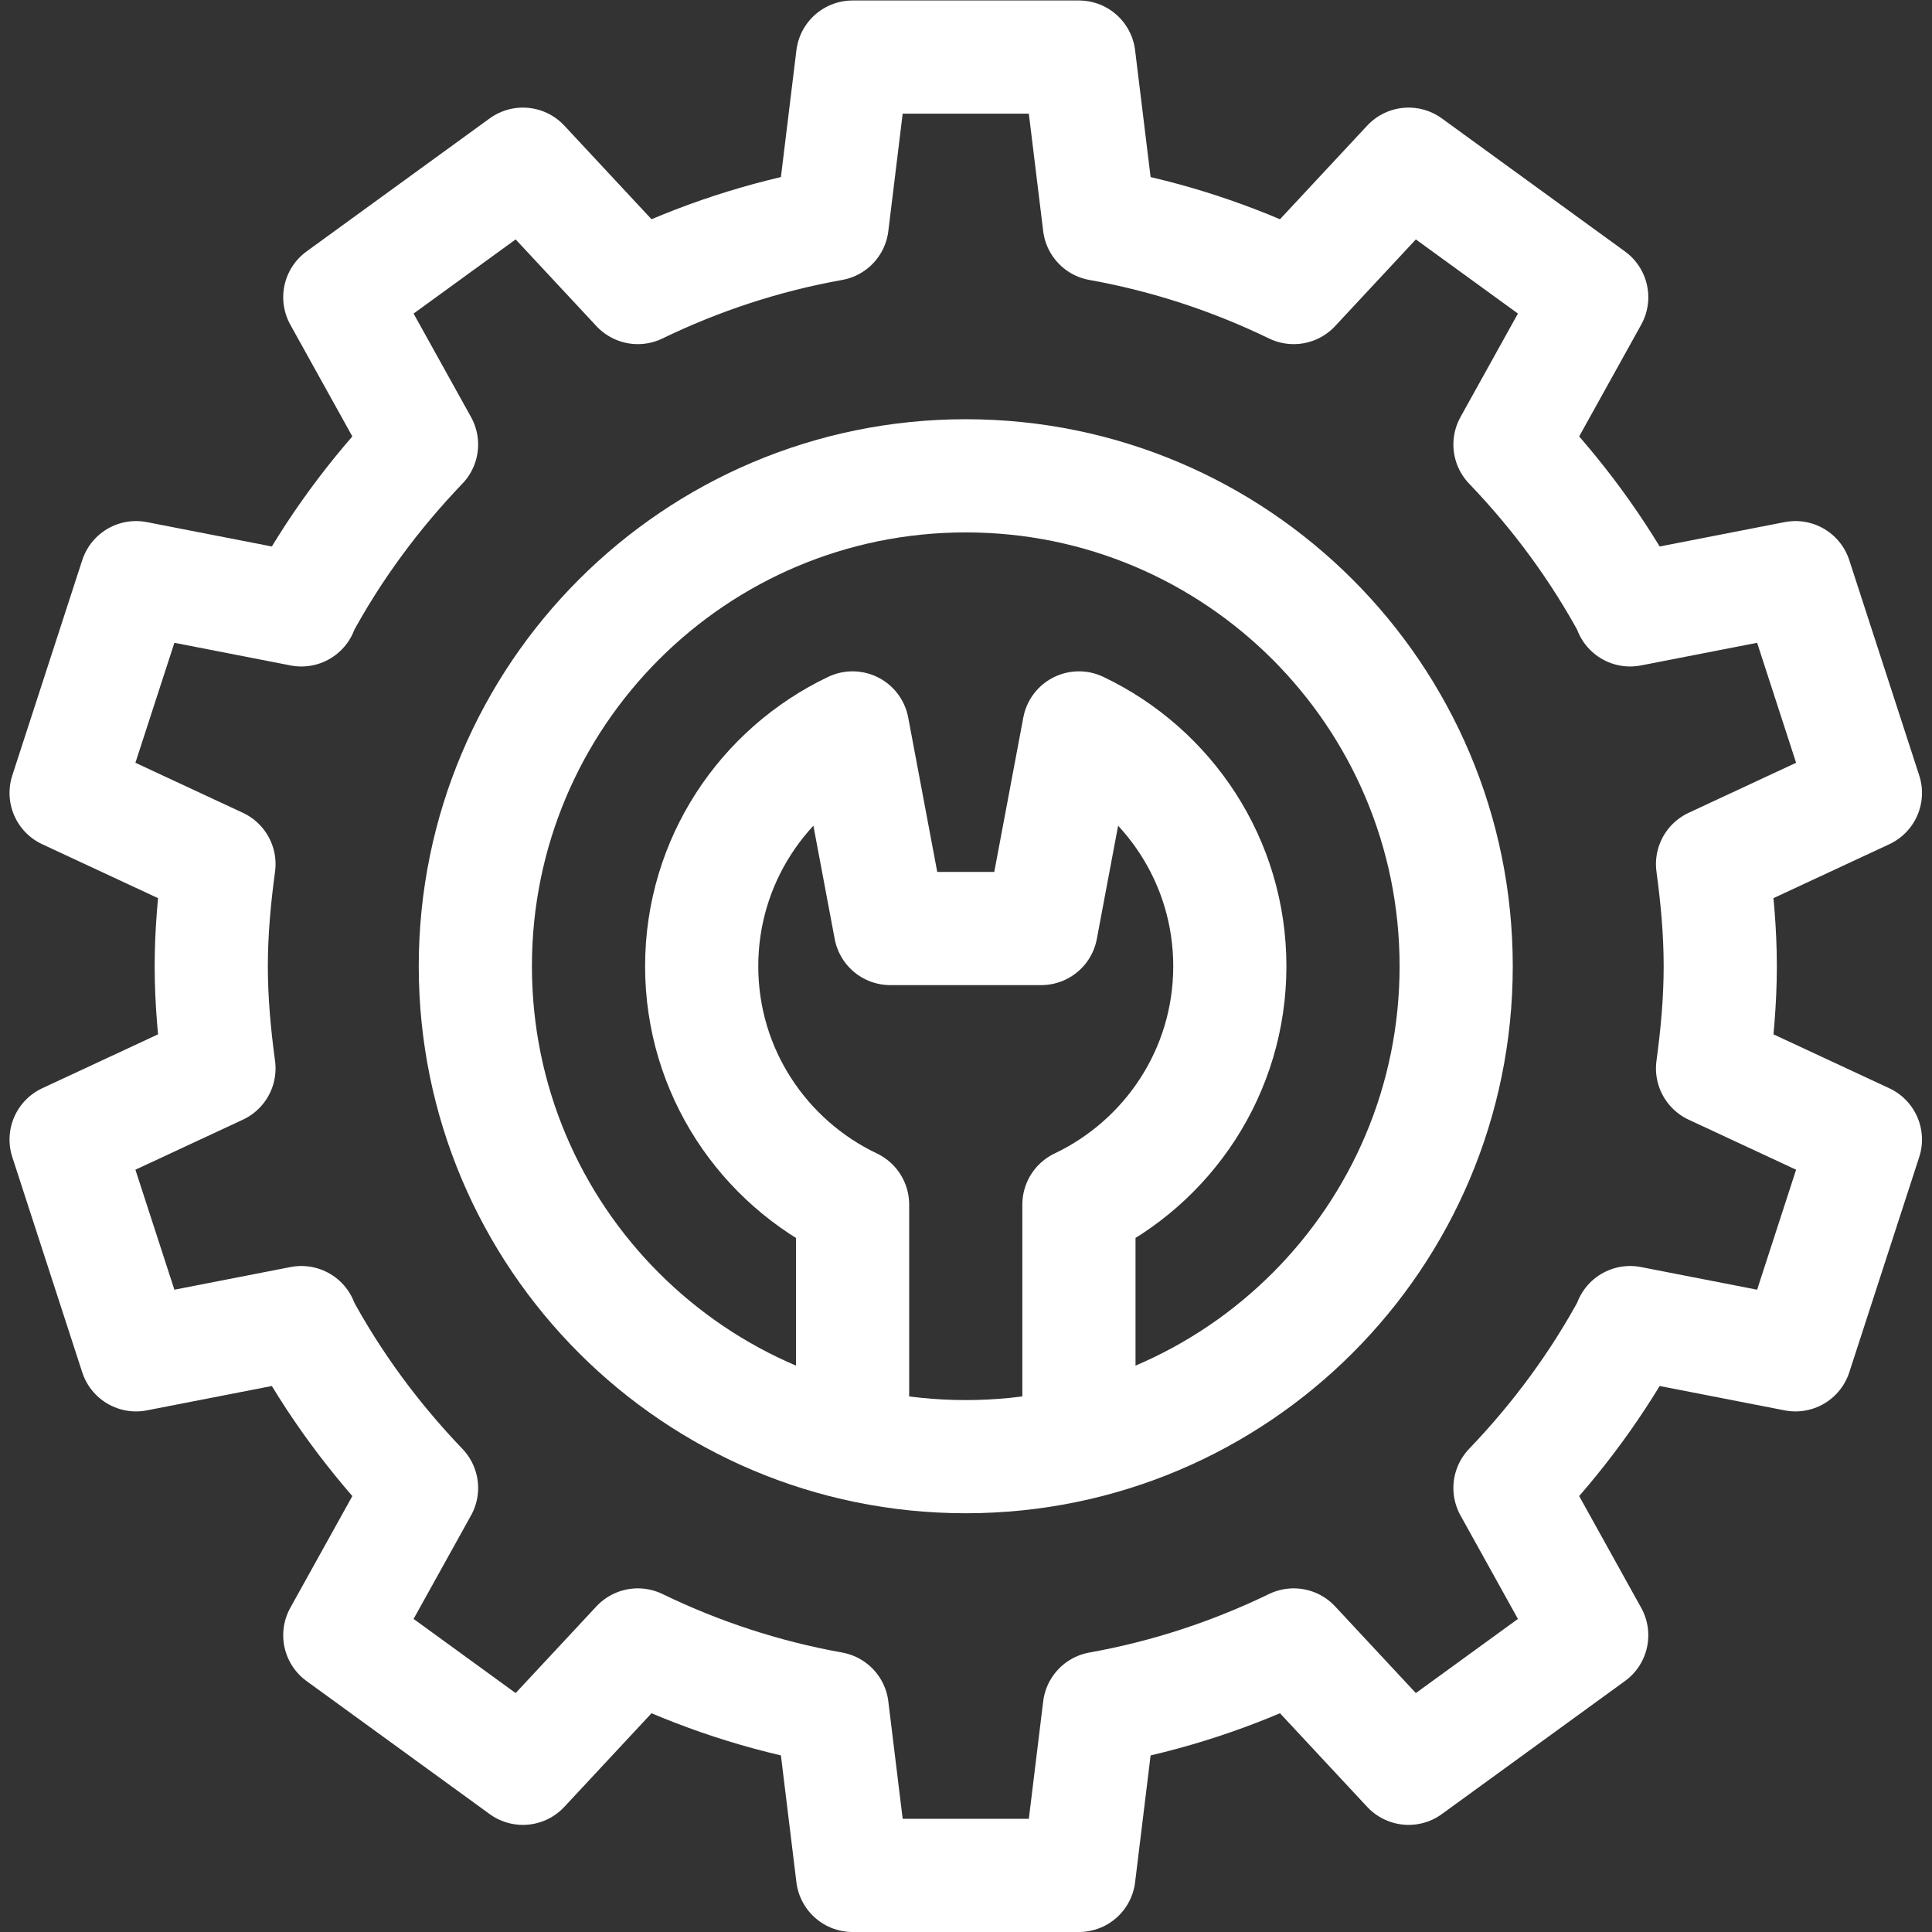
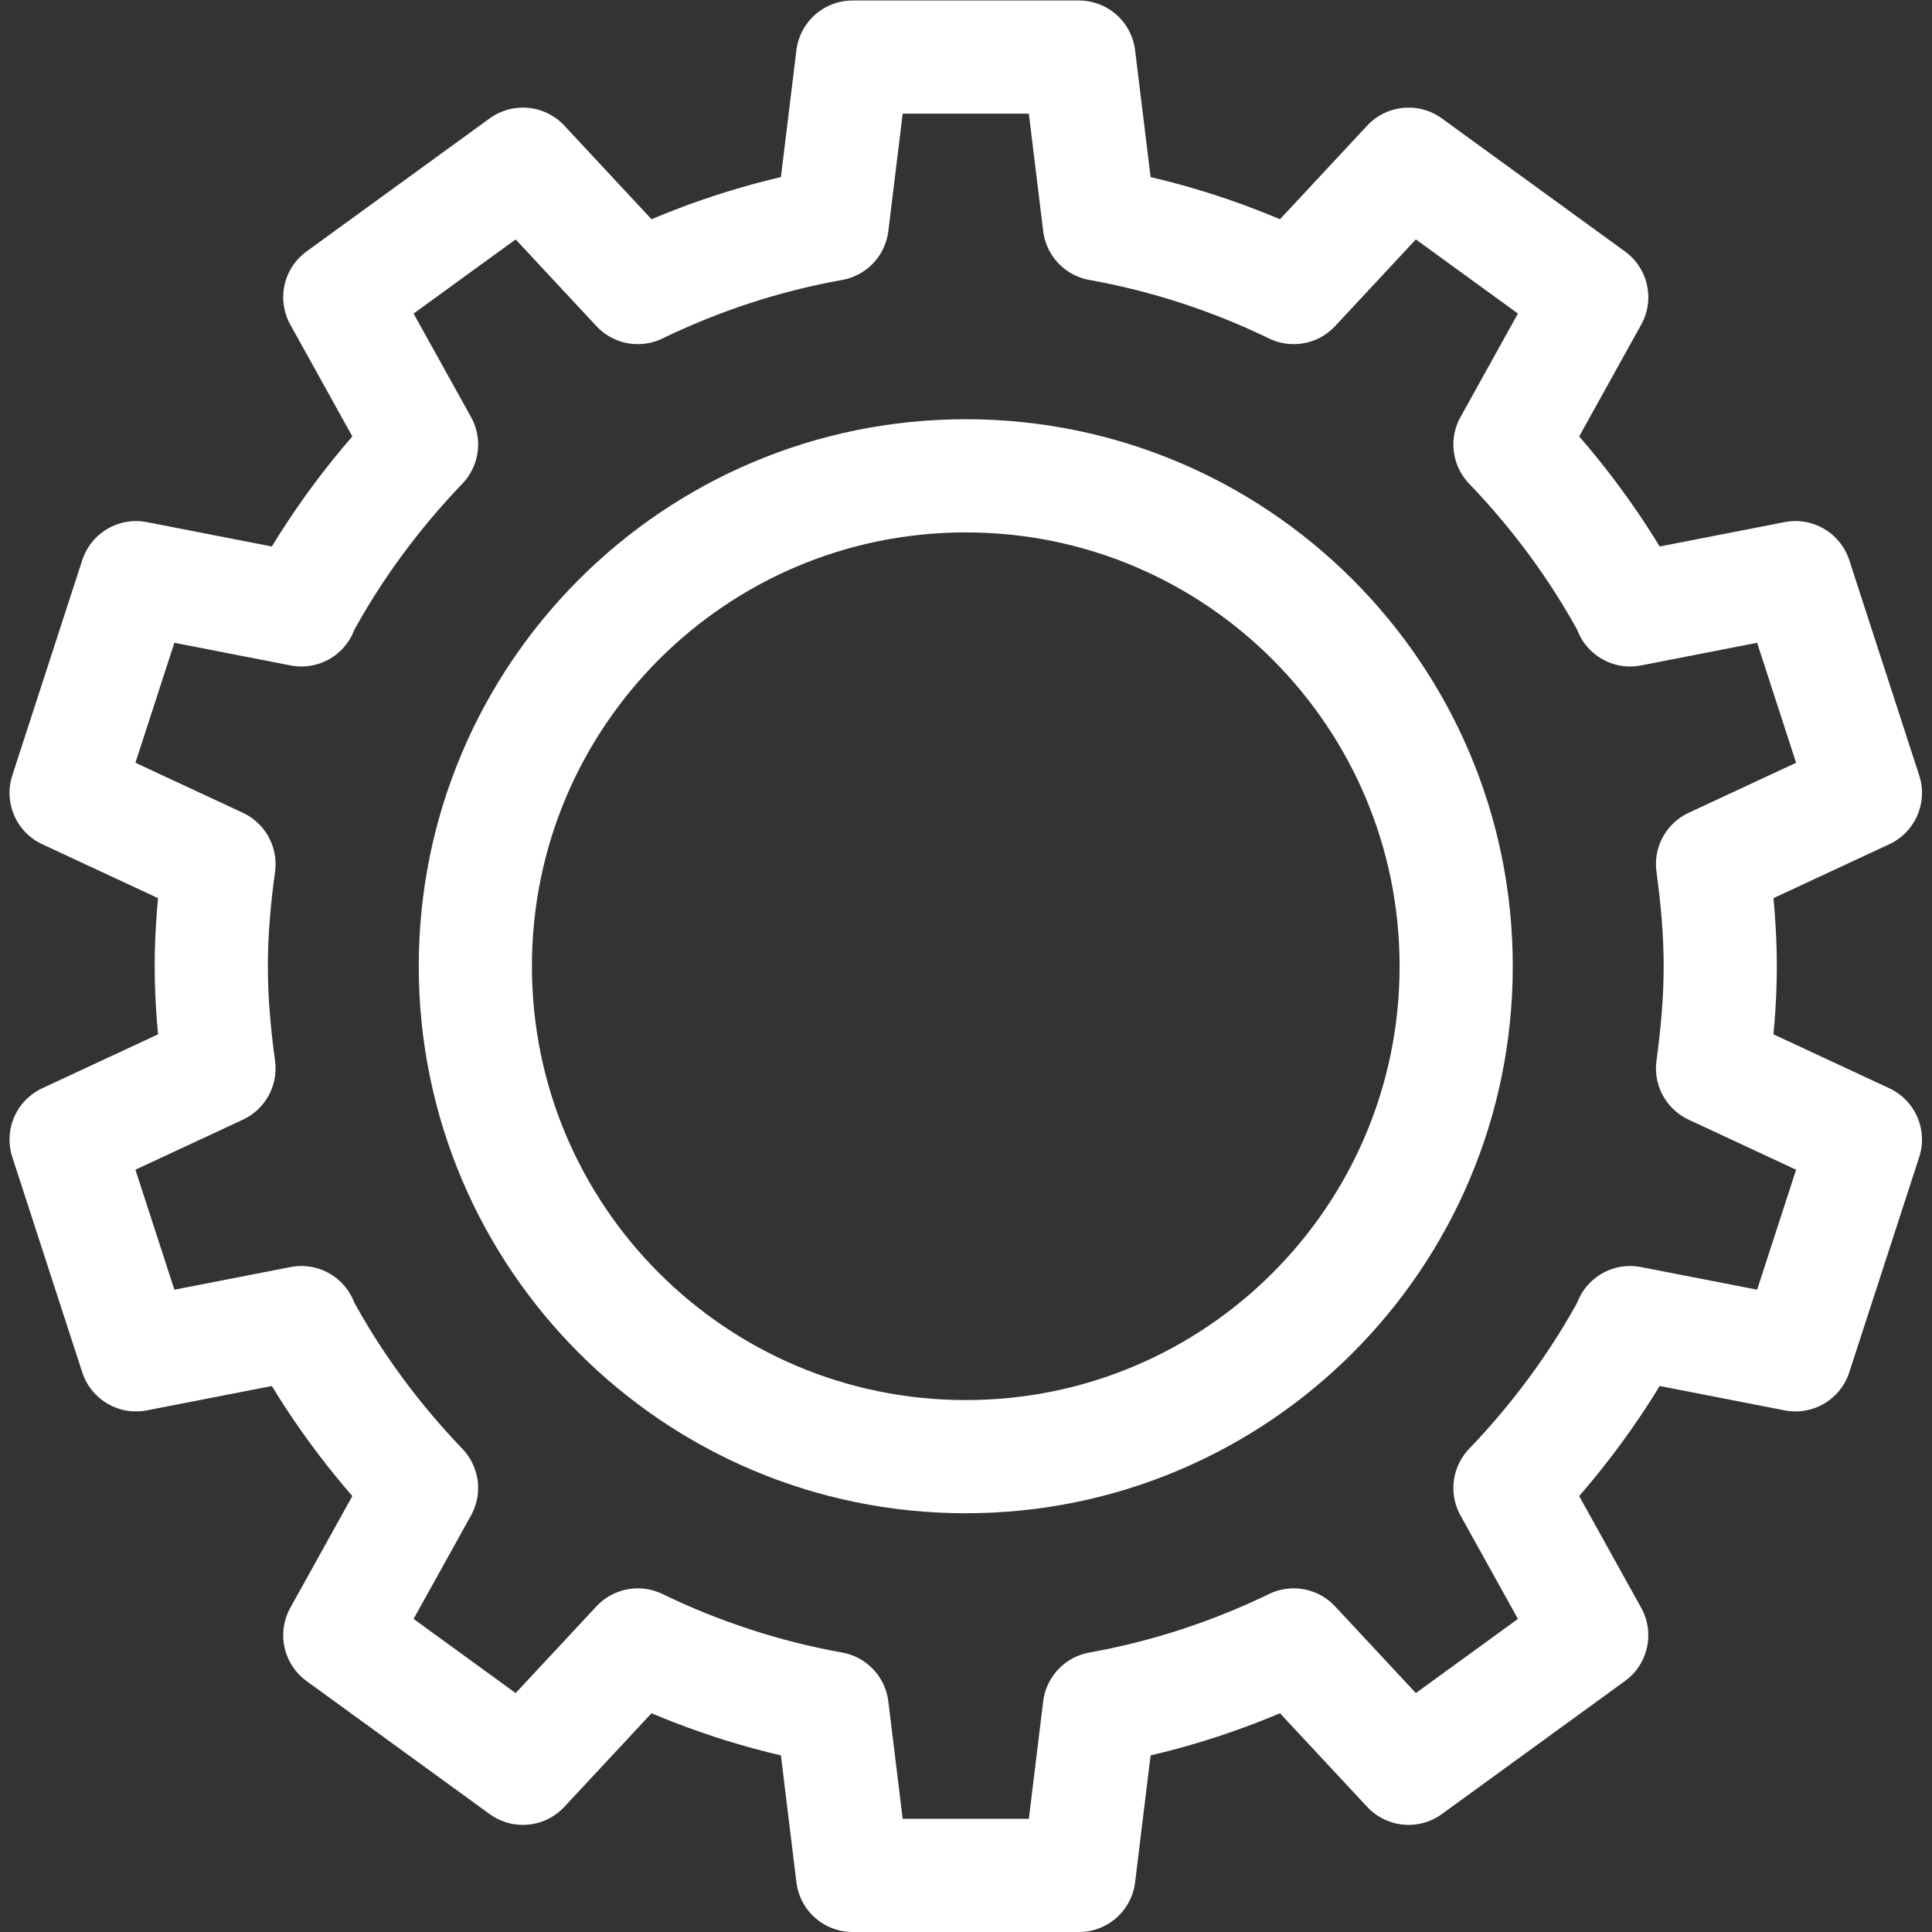
<svg xmlns="http://www.w3.org/2000/svg" width="512" height="512" x="0" y="0" viewBox="0 0 682.667 682.667" style="enable-background:new 0 0 512 512" xml:space="preserve" class="">
  <rect x="0" y="0" width="682.667" height="682.667" fill="#333333" stroke="none" />
  <g>
    <defs>
      <clipPath id="a">
        <path d="M0 512h512V0H0Z" fill="#ffffff" opacity="1" data-original="#000000" />
      </clipPath>
    </defs>
    <g clip-path="url(#a)" transform="matrix(1.333 0 0 -1.333 0 682.667)">
      <path d="m0 0 43.821 8.545 18.541-57.064-40.475-18.843-.044-.021c1.204-8.878 2.044-17.869 2.044-27.077 0-9.208-.84-18.199-2.044-27.076l.044-.022 40.475-18.843-18.541-57.064L0-188.92l.154-.029c-8.636-16.076-19.484-30.75-32.01-43.813l.001-.002 21.668-39.036-48.541-35.266-30.429 32.67-.026.028c-16.105-7.798-33.358-13.526-51.516-16.776l-5.414-44.316h-60l-5.415 44.316c-18.158 3.25-35.41 8.978-51.515 16.776l-.027-.028-30.429-32.67-48.541 35.266 21.668 39.036.002.002c-12.526 13.063-23.375 27.737-32.01 43.813l.153.029-43.82-8.545-18.541 57.064 40.474 18.843.045.022c-1.205 8.877-2.044 17.868-2.044 27.076 0 9.208.839 18.199 2.044 27.076l-.045.022-40.474 18.843 18.541 57.064L-352.227 0l-.153.029c8.635 16.076 19.484 30.75 32.009 43.813l-.001.002-21.668 39.036 48.541 35.266 30.429-32.669.026-.029c16.105 7.798 33.358 13.526 51.516 16.776l5.415 44.316h60l5.414-44.316c18.158-3.25 35.411-8.978 51.515-16.776l.027.029 30.429 32.669 48.541-35.266-21.668-39.036-.001-.002C-19.33 30.779-8.482 16.105.154.029Z" style="stroke-width:30;stroke-linecap:round;stroke-linejoin:round;stroke-miterlimit:10;stroke-dasharray:none;stroke-opacity:1" transform="translate(432.113 350.46)" fill="none" stroke="#ffffff" stroke-width="30" stroke-linecap="round" stroke-linejoin="round" stroke-miterlimit="10" stroke-dasharray="none" stroke-opacity="" data-original="#000000" opacity="1" class="" />
      <path d="M0 0c0-71.797-58.203-130-130-130S-260-71.797-260 0s58.203 130 130 130S0 71.797 0 0Z" style="stroke-width:30;stroke-linecap:round;stroke-linejoin:round;stroke-miterlimit:10;stroke-dasharray:none;stroke-opacity:1" transform="translate(386 256)" fill="none" stroke="#ffffff" stroke-width="30" stroke-linecap="round" stroke-linejoin="round" stroke-miterlimit="10" stroke-dasharray="none" stroke-opacity="" data-original="#000000" opacity="1" class="" />
-       <path d="M0 0v63.209c-23.628 11.242-40 35.266-40 63.173 0 27.908 16.372 51.93 40 63.173l10-53.173h40l10 53.173c23.628-11.243 40-35.265 40-63.173 0-27.907-16.372-51.931-40-63.173V0" style="stroke-width:30;stroke-linecap:round;stroke-linejoin:round;stroke-miterlimit:10;stroke-dasharray:none;stroke-opacity:1" transform="translate(226 129.618)" fill="none" stroke="#ffffff" stroke-width="30" stroke-linecap="round" stroke-linejoin="round" stroke-miterlimit="10" stroke-dasharray="none" stroke-opacity="" data-original="#000000" opacity="1" class="" />
    </g>
  </g>
</svg>